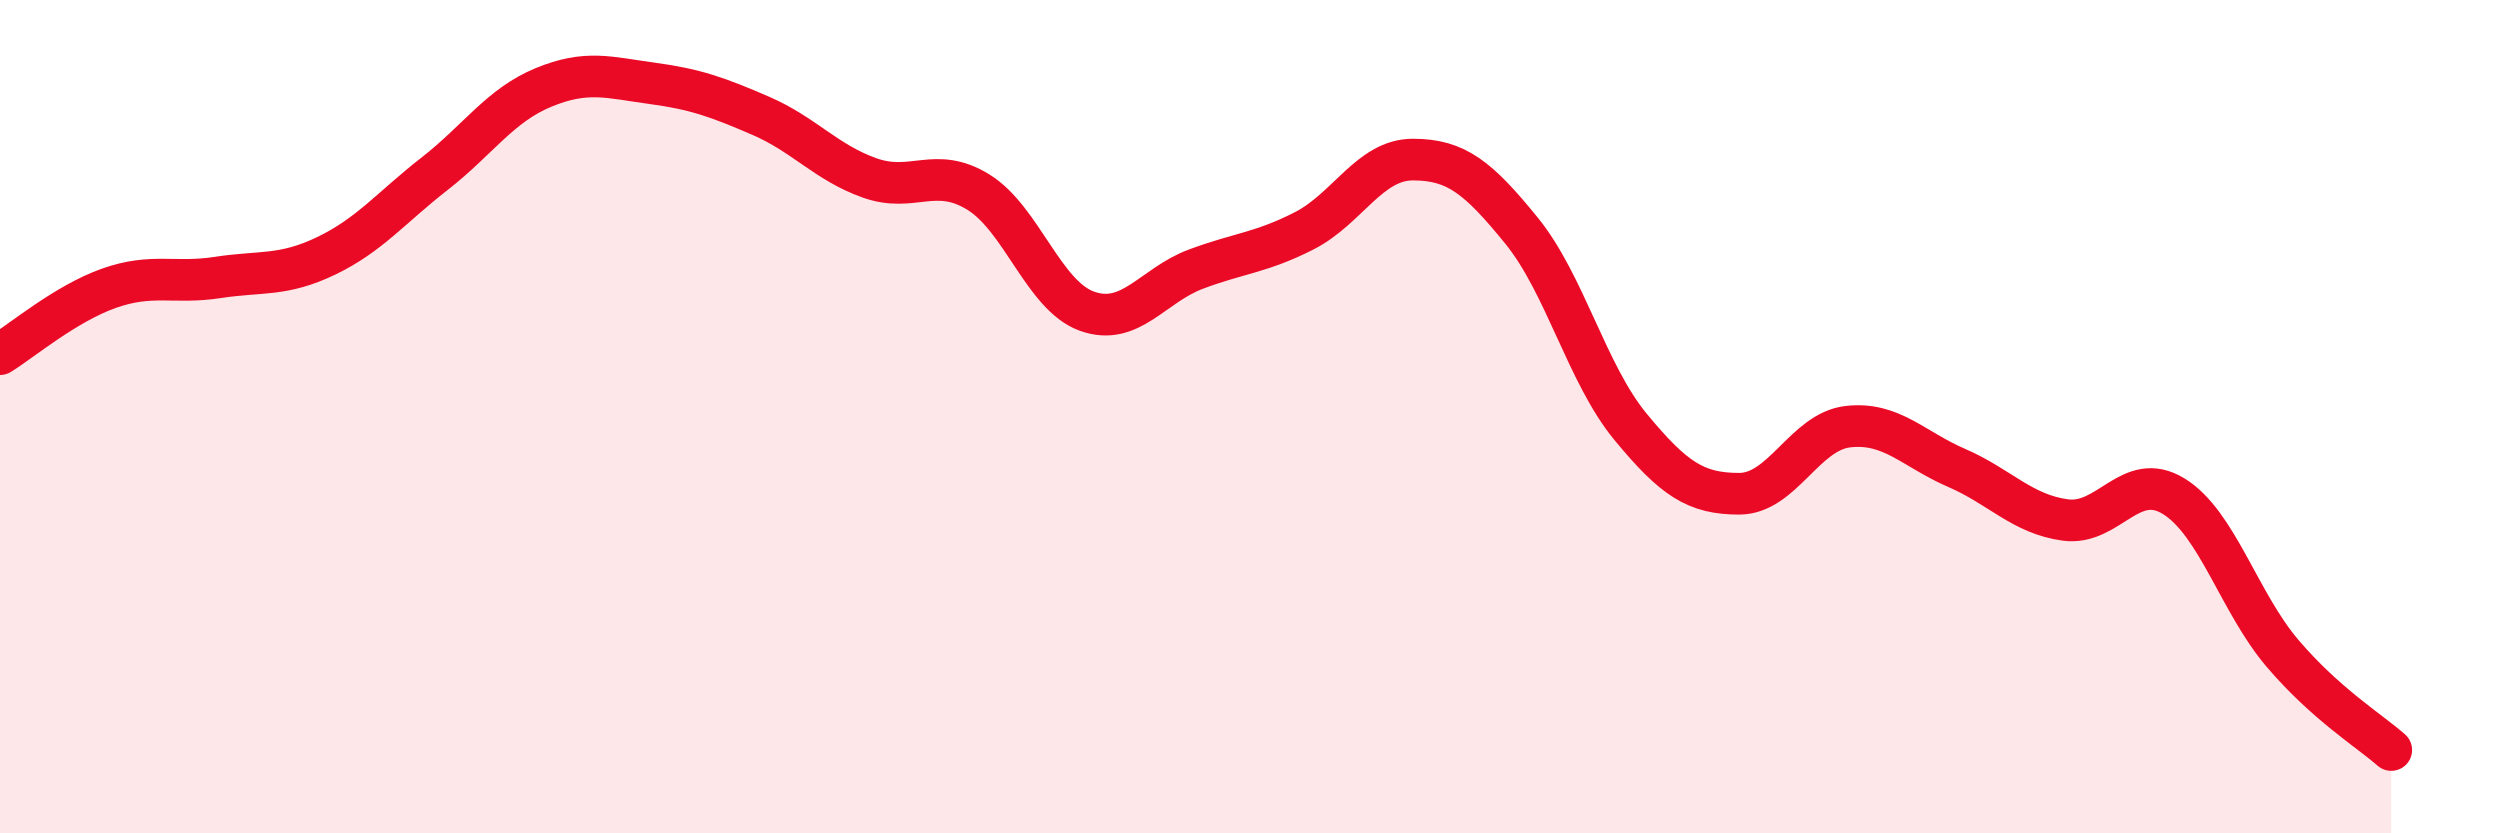
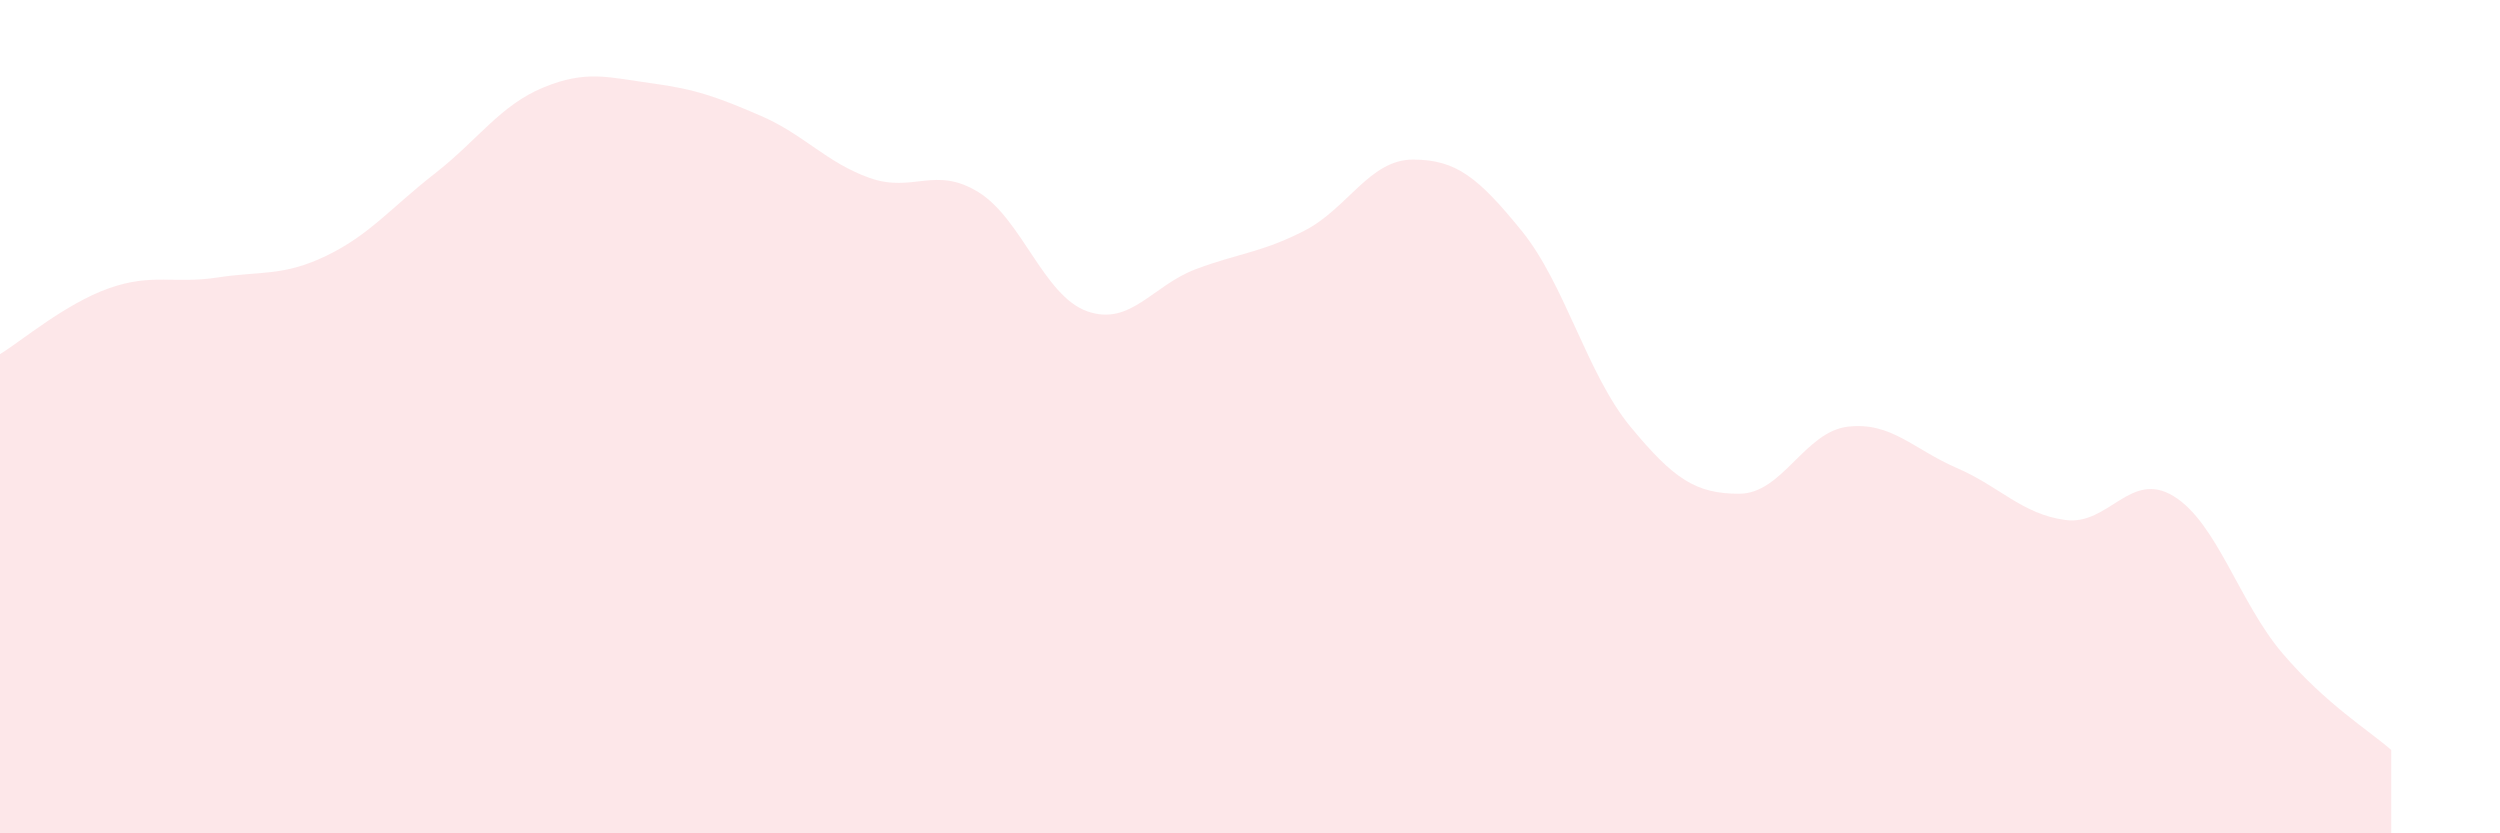
<svg xmlns="http://www.w3.org/2000/svg" width="60" height="20" viewBox="0 0 60 20">
  <path d="M 0,8.5 C 0.52,8.18 1.57,7.29 2.61,6.92 C 3.65,6.55 4.18,6.82 5.22,6.66 C 6.26,6.5 6.79,6.64 7.83,6.14 C 8.87,5.64 9.39,4.98 10.43,4.17 C 11.47,3.36 12,2.53 13.04,2.1 C 14.08,1.67 14.61,1.86 15.65,2 C 16.69,2.14 17.22,2.33 18.26,2.78 C 19.3,3.23 19.83,3.9 20.87,4.27 C 21.91,4.64 22.44,3.97 23.48,4.61 C 24.52,5.25 25.05,7.1 26.09,7.47 C 27.13,7.84 27.66,6.85 28.7,6.46 C 29.74,6.07 30.26,6.07 31.3,5.54 C 32.34,5.01 32.87,3.83 33.91,3.83 C 34.95,3.83 35.48,4.26 36.52,5.54 C 37.56,6.82 38.09,8.98 39.13,10.24 C 40.17,11.5 40.7,11.85 41.74,11.85 C 42.78,11.85 43.31,10.36 44.35,10.24 C 45.39,10.12 45.92,10.78 46.96,11.23 C 48,11.68 48.53,12.34 49.57,12.48 C 50.61,12.62 51.13,11.27 52.17,11.91 C 53.21,12.55 53.74,14.46 54.78,15.68 C 55.82,16.9 56.87,17.54 57.39,18L57.39 20L0 20Z" fill="#EB0A25" opacity="0.1" stroke-linecap="round" stroke-linejoin="round" />
-   <path d="M 0,8.5 C 0.52,8.18 1.57,7.29 2.61,6.92 C 3.65,6.55 4.18,6.82 5.22,6.66 C 6.26,6.5 6.79,6.64 7.83,6.14 C 8.87,5.64 9.39,4.98 10.43,4.17 C 11.47,3.36 12,2.53 13.04,2.1 C 14.08,1.67 14.61,1.86 15.65,2 C 16.69,2.14 17.22,2.33 18.26,2.78 C 19.3,3.23 19.83,3.9 20.87,4.27 C 21.91,4.64 22.44,3.97 23.48,4.61 C 24.52,5.25 25.05,7.1 26.09,7.47 C 27.13,7.84 27.66,6.85 28.7,6.46 C 29.74,6.07 30.26,6.07 31.3,5.54 C 32.34,5.01 32.87,3.83 33.91,3.83 C 34.95,3.83 35.48,4.26 36.52,5.54 C 37.56,6.82 38.09,8.98 39.13,10.24 C 40.17,11.5 40.7,11.85 41.74,11.85 C 42.78,11.85 43.31,10.36 44.35,10.24 C 45.39,10.12 45.92,10.78 46.96,11.23 C 48,11.68 48.53,12.34 49.57,12.48 C 50.61,12.62 51.13,11.27 52.17,11.91 C 53.21,12.55 53.74,14.46 54.78,15.68 C 55.82,16.9 56.87,17.54 57.39,18" stroke="#EB0A25" stroke-width="1" fill="none" stroke-linecap="round" stroke-linejoin="round" />
</svg>